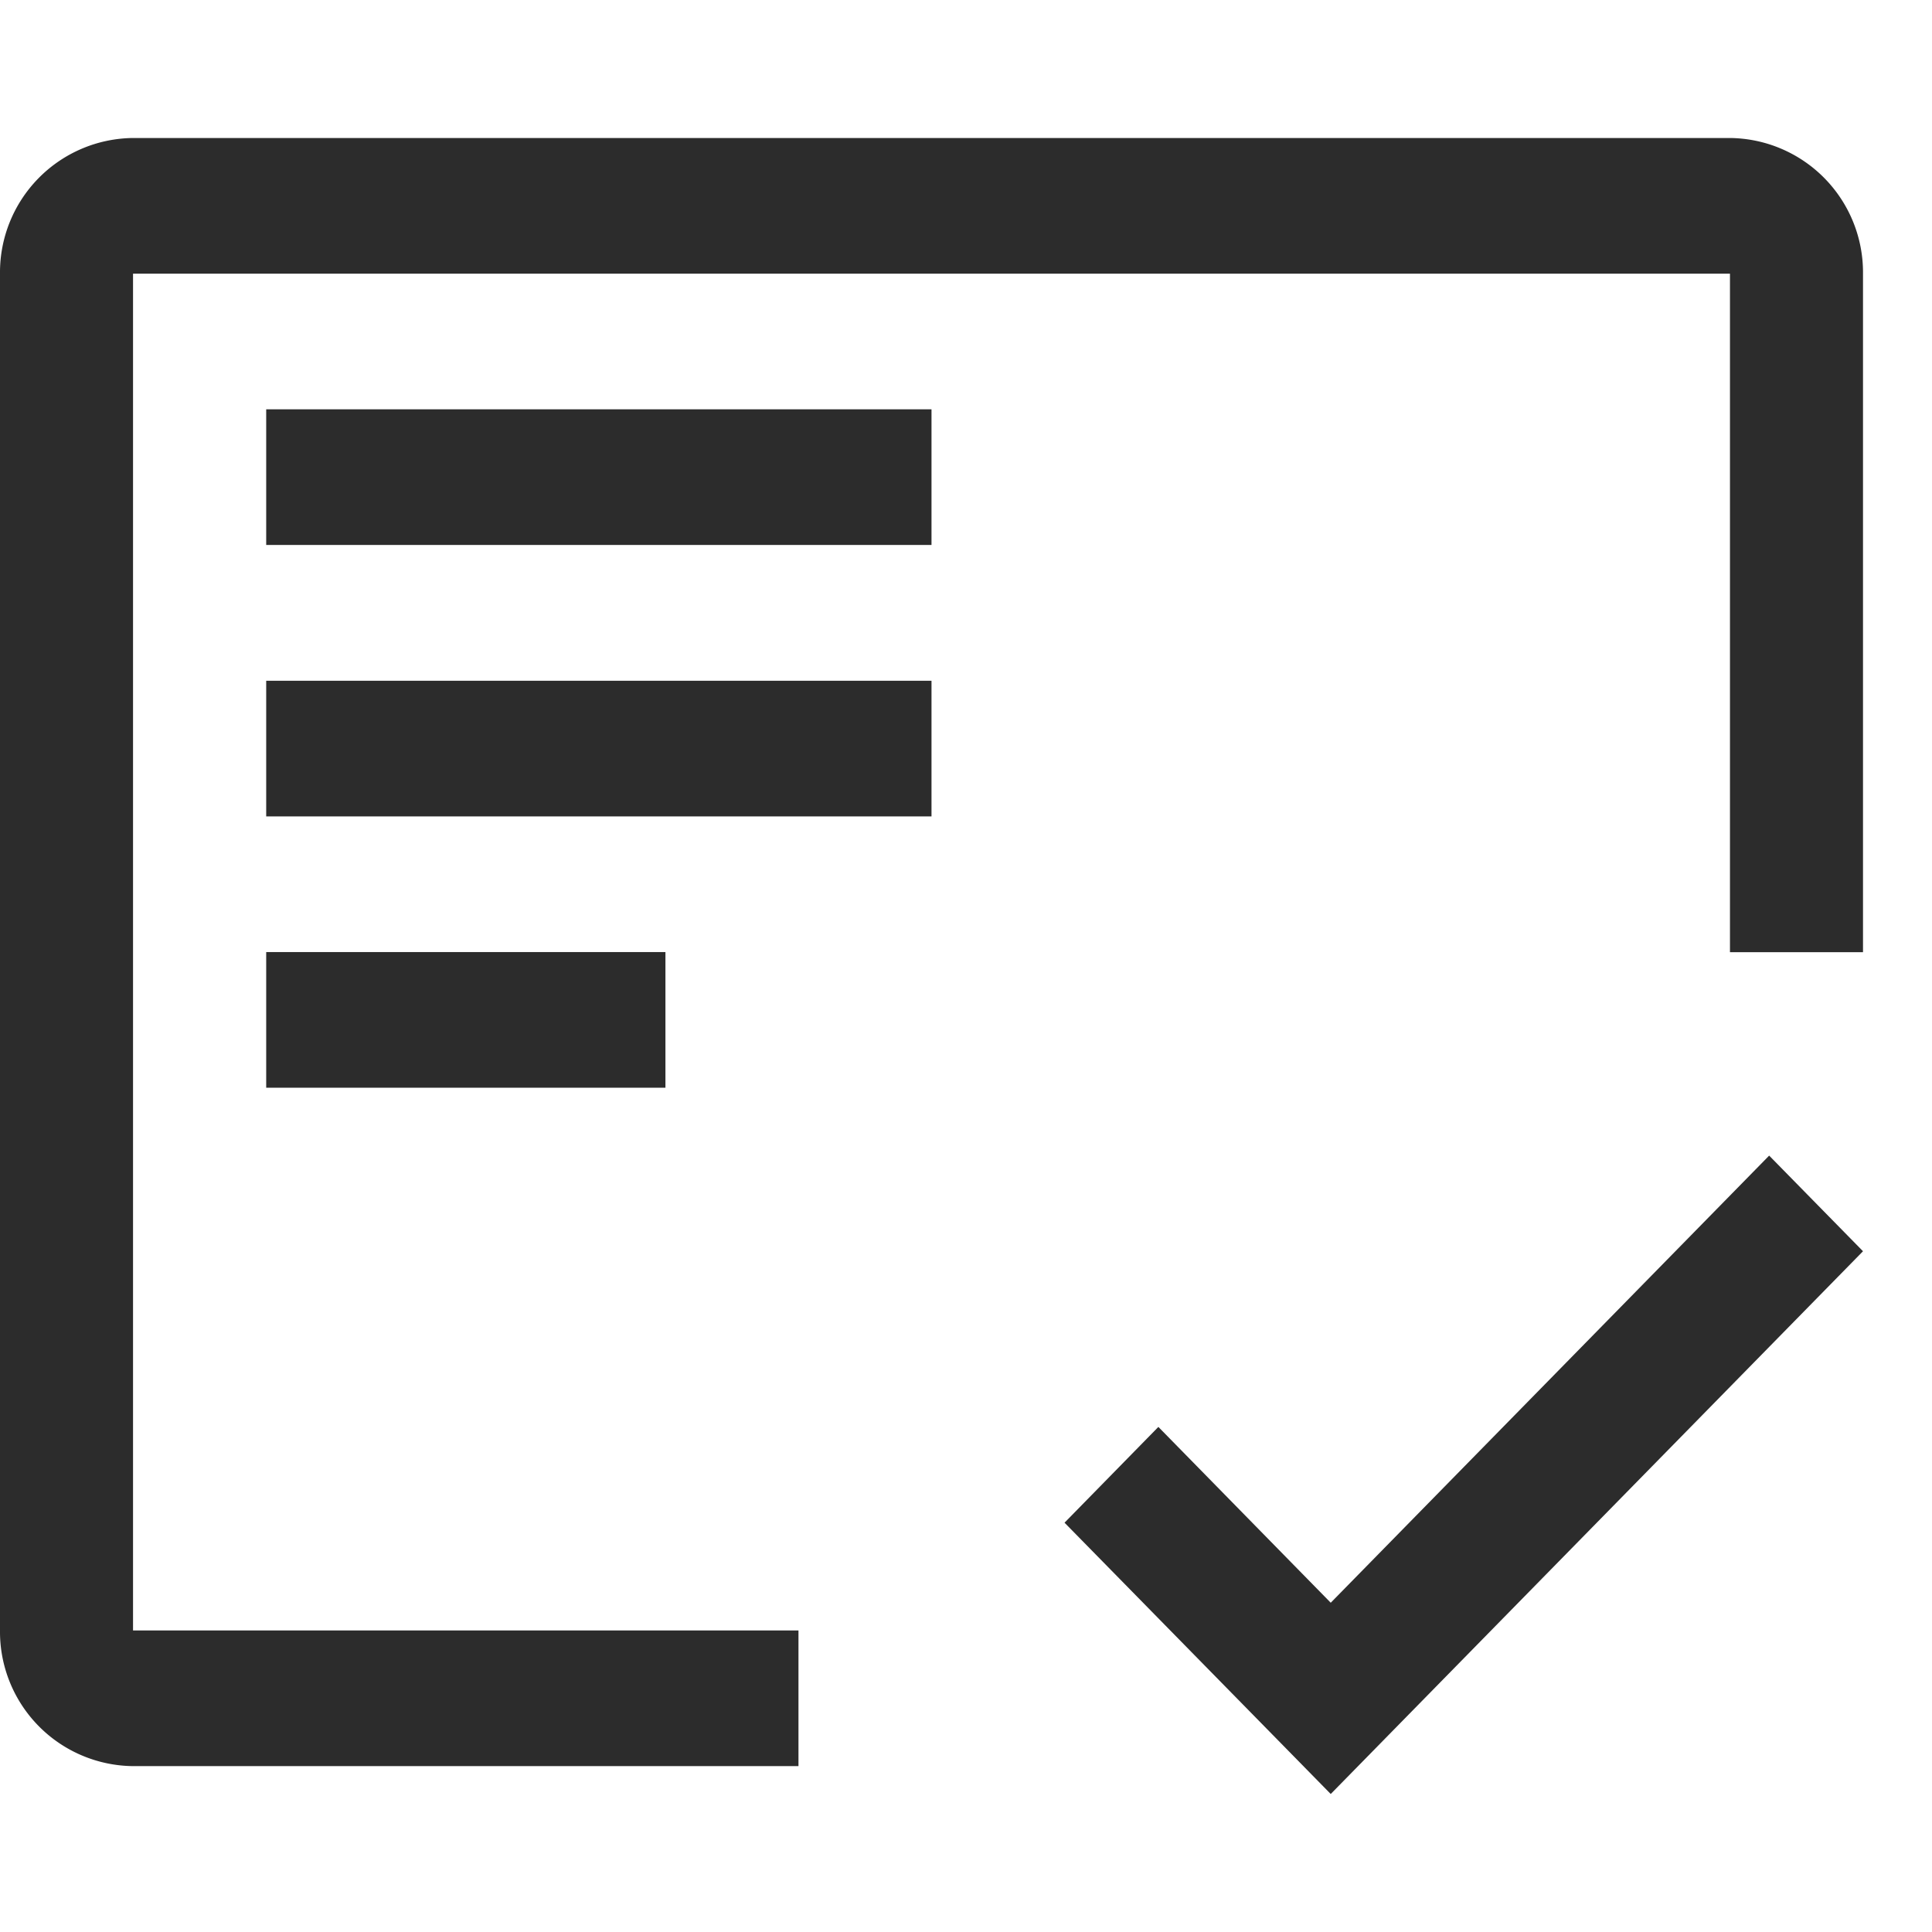
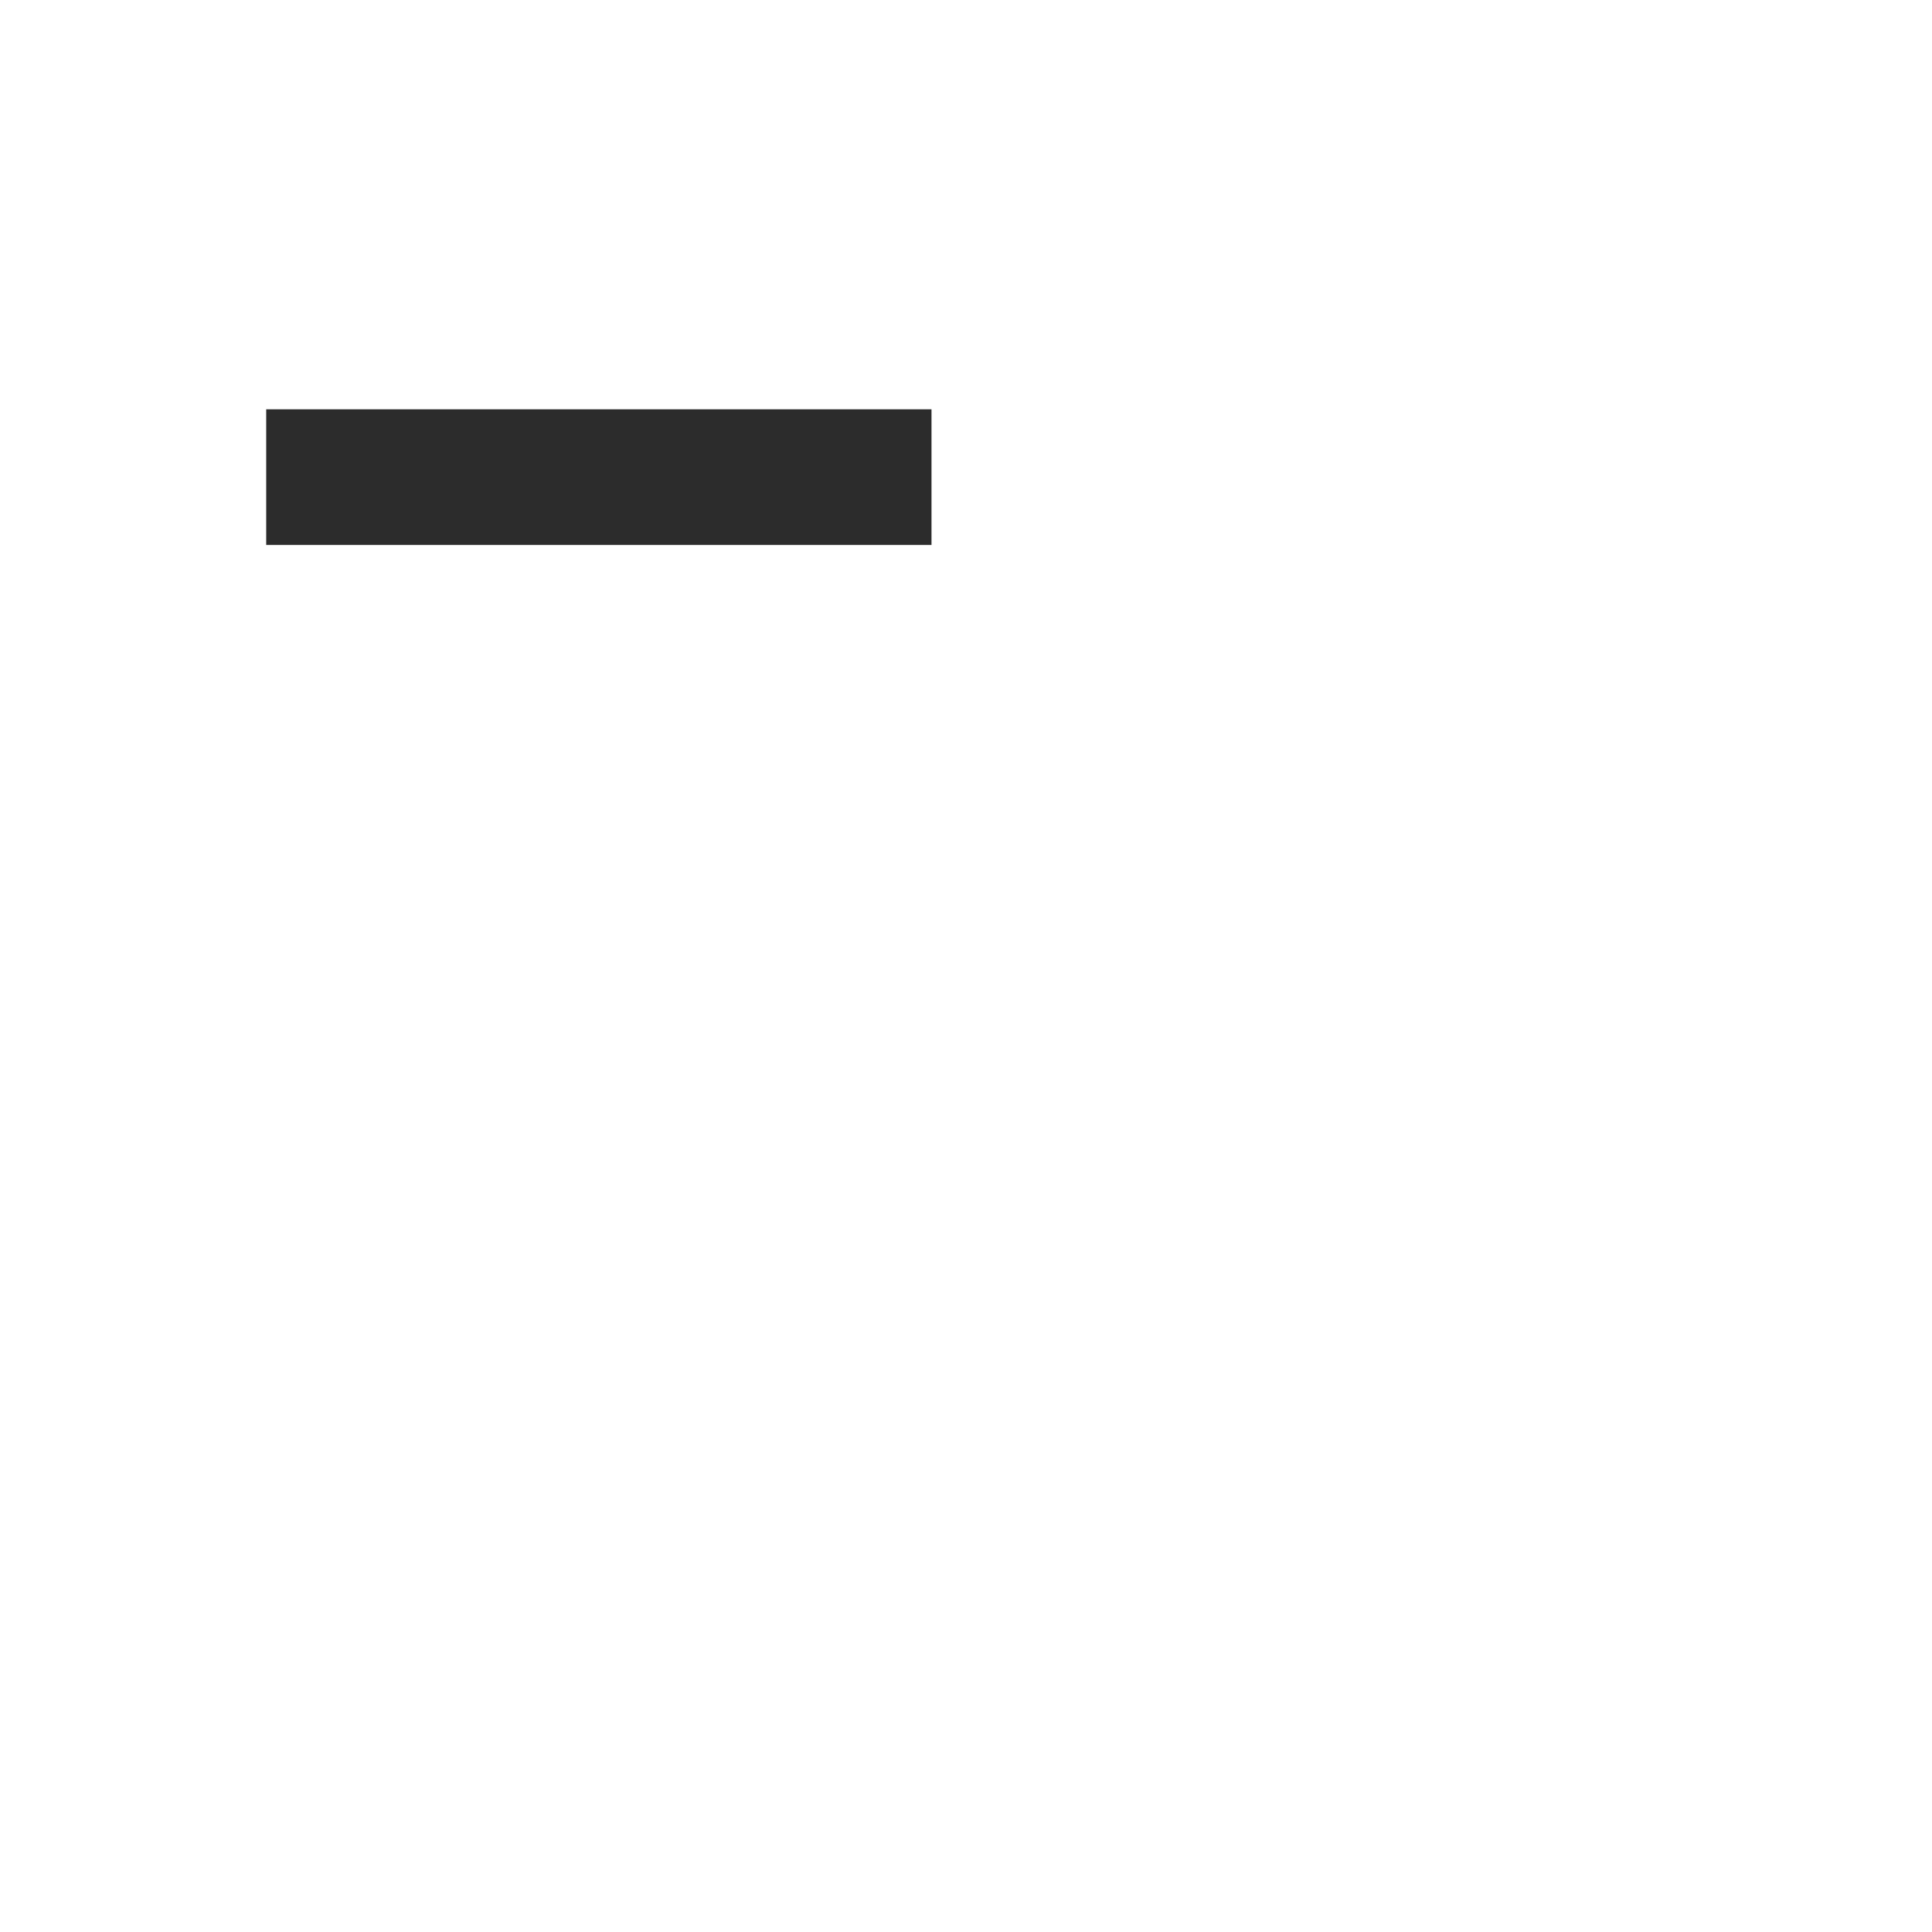
<svg xmlns="http://www.w3.org/2000/svg" width="14" height="14" viewBox="0 0 14 14">
  <g id="Group_35832" data-name="Group 35832" transform="translate(-490 -684)">
-     <rect id="Rectangle_9006" data-name="Rectangle 9006" width="14" height="14" transform="translate(490 684)" fill="rgba(255,255,255,0)" />
    <g id="certificate--check" transform="translate(488 681)">
-       <rect id="Rectangle_9014" data-name="Rectangle 9014" width="2.893" height="0.983" transform="translate(3.929 9.899)" fill="#2c2c2c" />
-       <rect id="Rectangle_9015" data-name="Rectangle 9015" width="4.821" height="0.983" transform="translate(3.929 7.933)" fill="#2c2c2c" />
      <rect id="Rectangle_9016" data-name="Rectangle 9016" width="4.821" height="0.983" transform="translate(3.929 5.966)" fill="#2c2c2c" />
-       <path id="Path_24389" data-name="Path 24389" d="M7.786,14.815H2.964V4.983H14.536V9.9H15.5V4.983A.974.974,0,0,0,14.536,4H2.964A.974.974,0,0,0,2,4.983v9.832a.974.974,0,0,0,.964.983H7.786Z" transform="translate(0 0)" fill="#2c2c2c" />
-       <path id="Path_24390" data-name="Path 24390" d="M19.929,22.24,18.68,20.966,18,21.66l1.929,1.966,3.857-3.933L23.106,19Z" transform="translate(-8.286 -7.626)" fill="#2c2c2c" />
    </g>
  </g>
</svg>